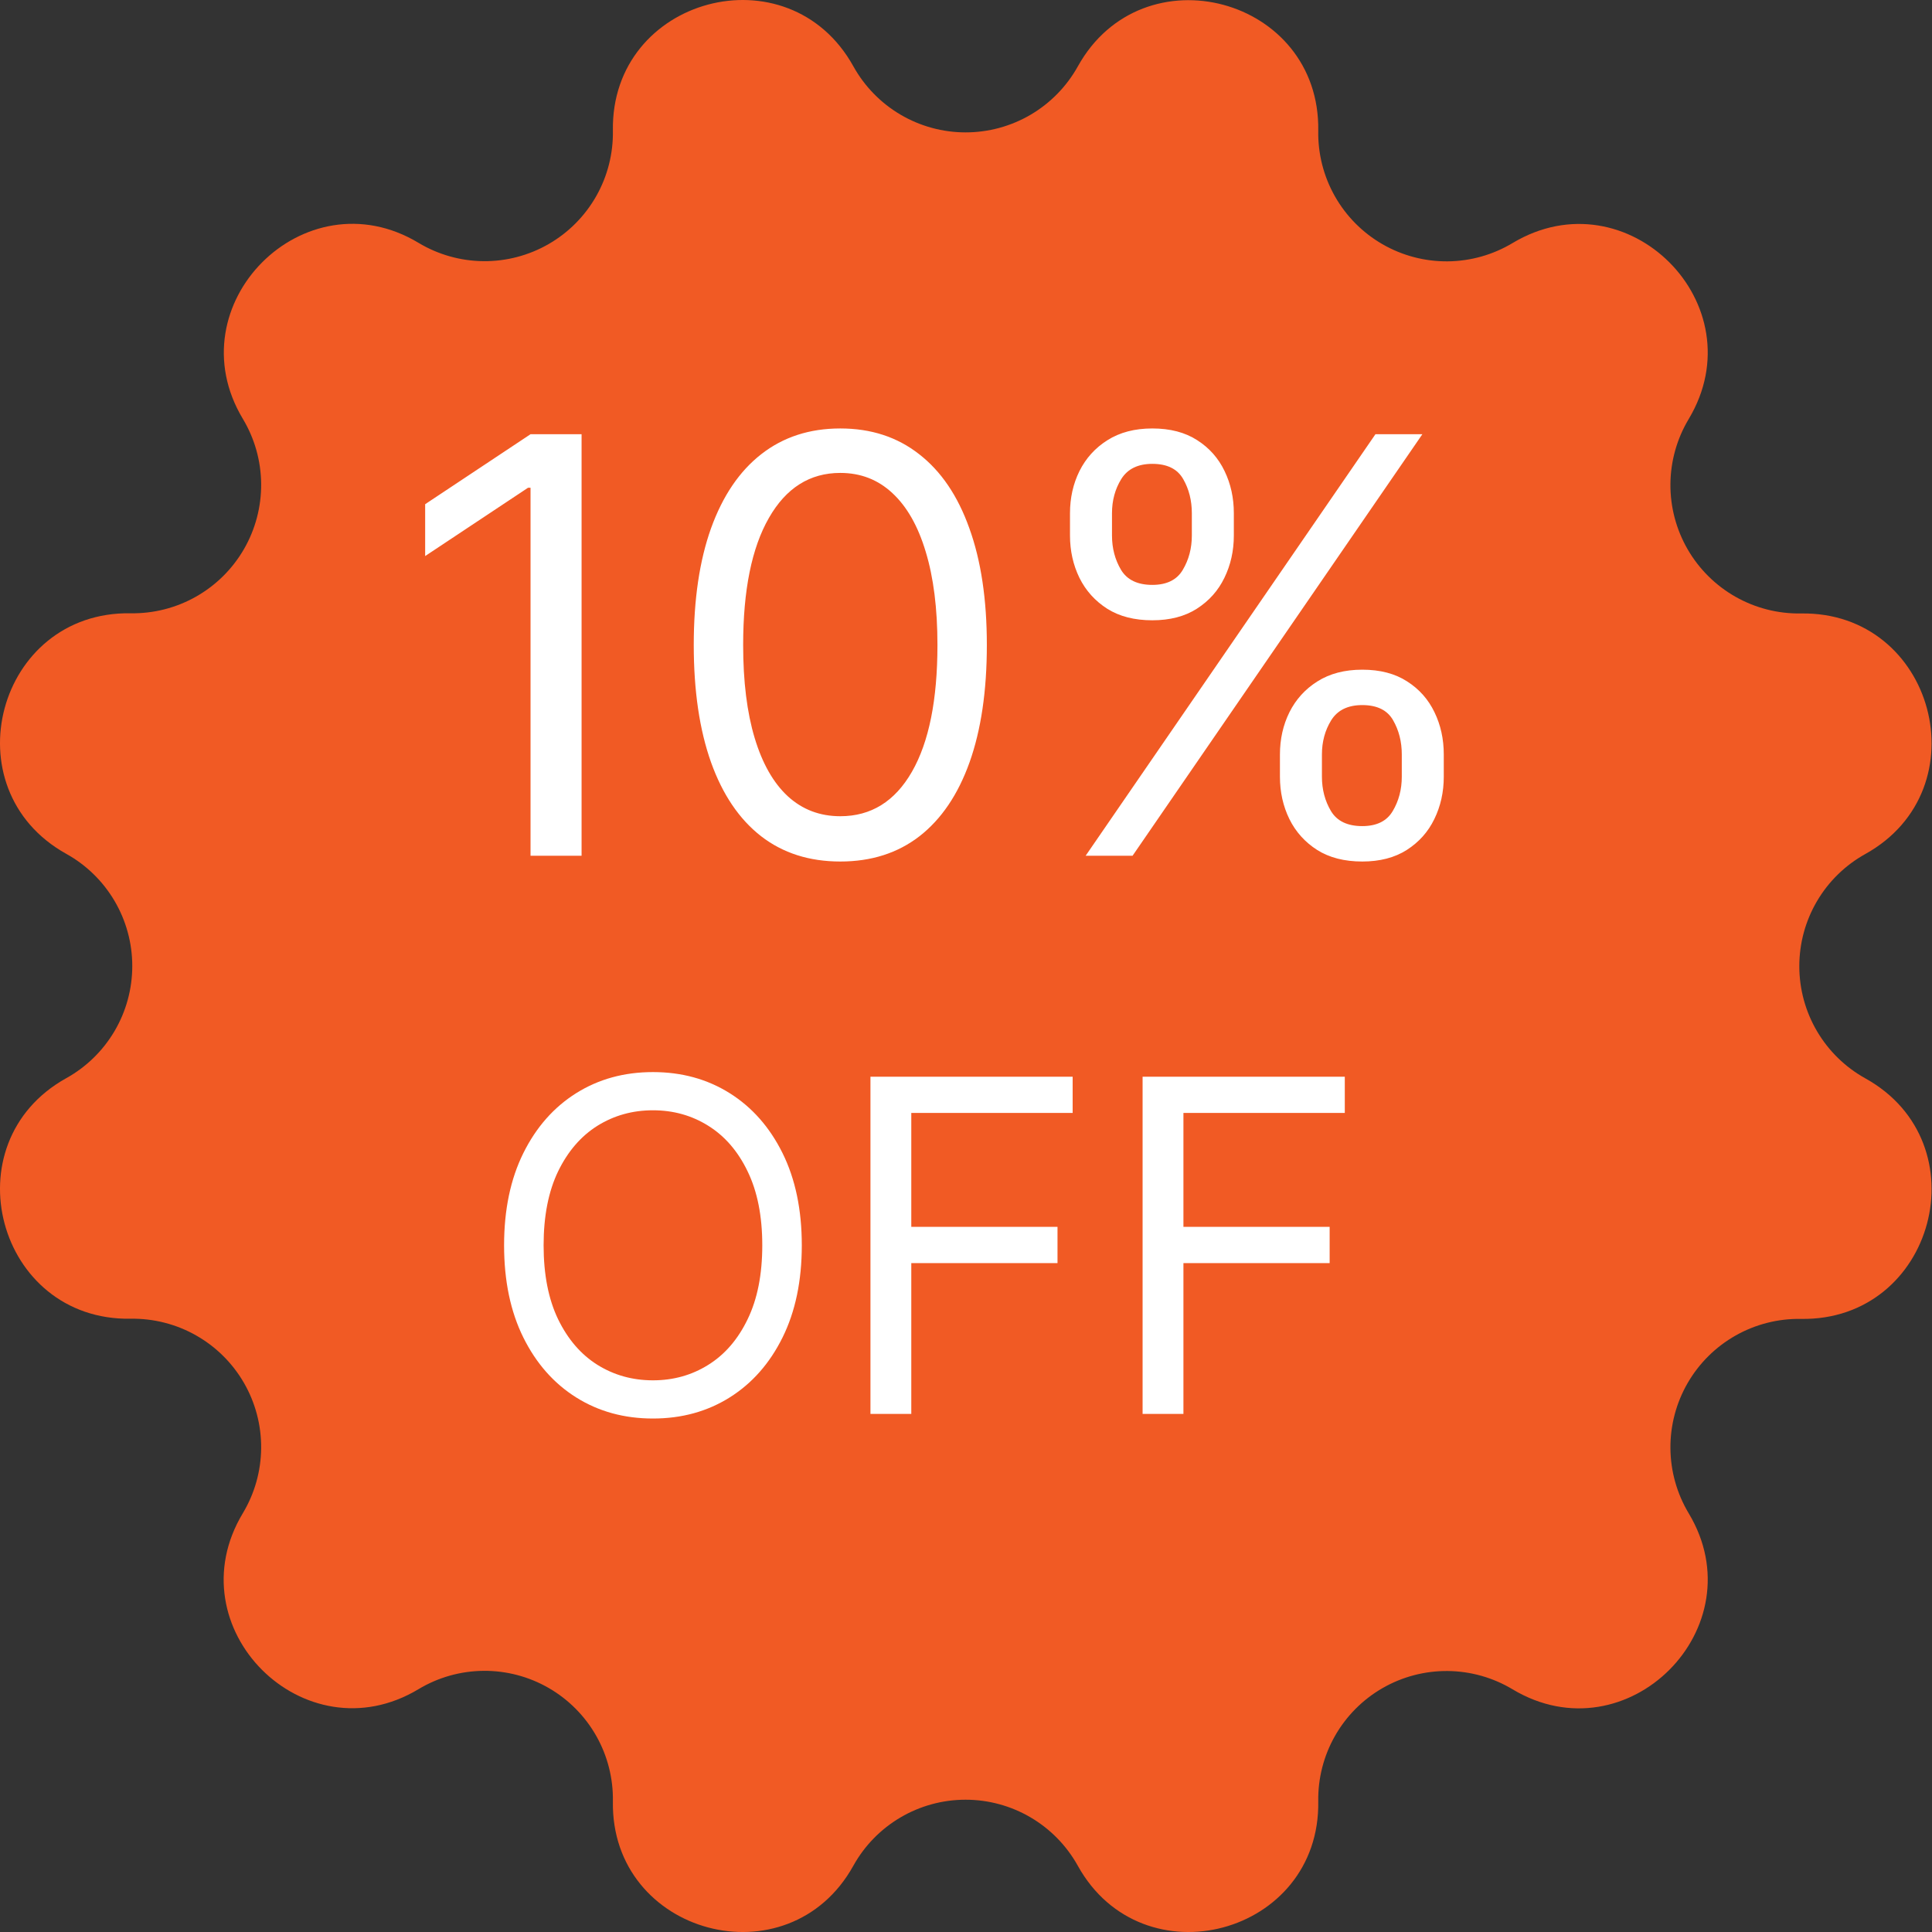
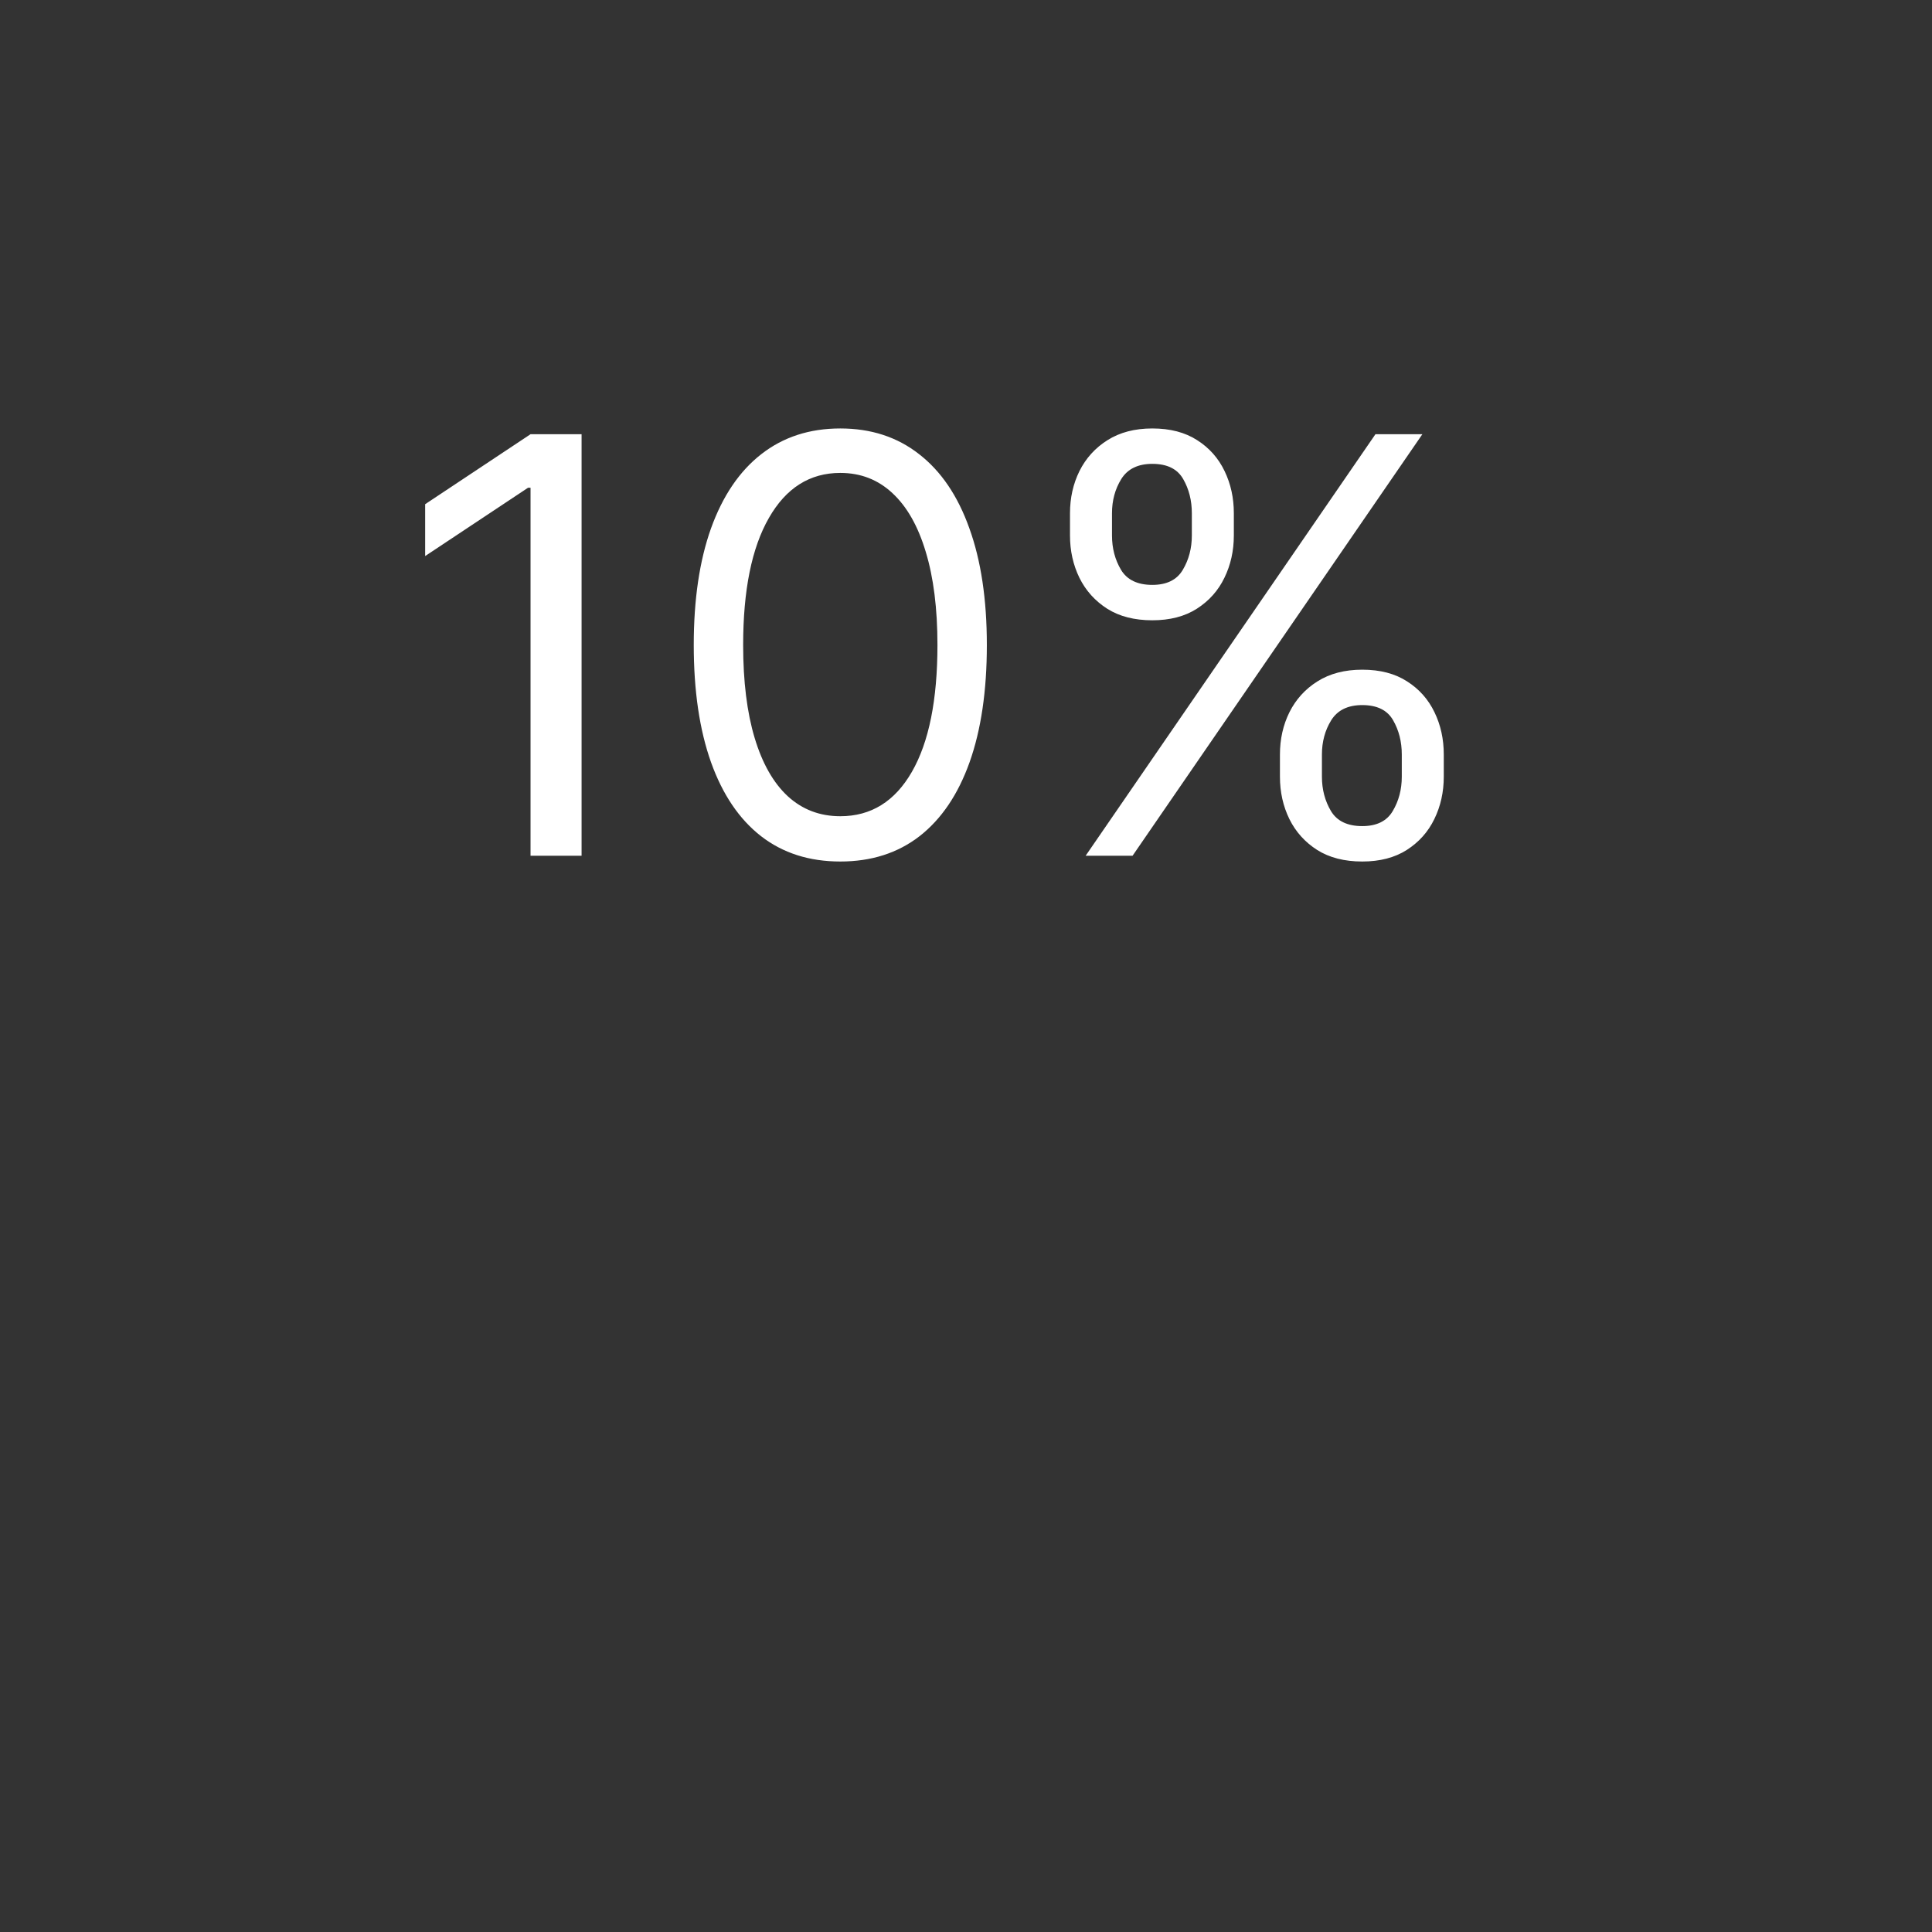
<svg xmlns="http://www.w3.org/2000/svg" width="220" height="220" viewBox="0 0 220 220" fill="none">
  <rect x="0" y="0" width="220" height="220" fill="#333333" stroke="none" />
-   <path d="M122.731 7.566C130.111 -5.734 150.371 -0.304 150.111 14.905C150.067 17.512 150.722 20.082 152.007 22.351C153.291 24.619 155.159 26.502 157.417 27.805C159.675 29.108 162.24 29.783 164.847 29.76C167.453 29.737 170.006 29.018 172.241 27.675C185.291 19.855 200.111 34.675 192.291 47.725C190.952 49.962 190.235 52.515 190.214 55.121C190.193 57.727 190.87 60.292 192.173 62.549C193.477 64.806 195.36 66.673 197.628 67.958C199.895 69.243 202.465 69.898 205.071 69.856C220.281 69.606 225.701 89.856 212.411 97.246C210.132 98.51 208.232 100.362 206.91 102.608C205.587 104.855 204.89 107.414 204.89 110.021C204.89 112.627 205.587 115.187 206.91 117.433C208.232 119.679 210.132 121.531 212.411 122.796C225.701 130.176 220.281 150.436 205.071 150.186C202.465 150.143 199.895 150.798 197.628 152.083C195.36 153.368 193.477 155.235 192.173 157.492C190.87 159.749 190.193 162.314 190.214 164.92C190.235 167.526 190.952 170.08 192.291 172.316C200.111 185.316 185.291 200.186 172.241 192.366C170.008 191.024 167.457 190.305 164.852 190.281C162.247 190.258 159.683 190.931 157.426 192.231C155.169 193.532 153.3 195.412 152.014 197.677C150.728 199.943 150.071 202.511 150.111 205.116C150.371 220.326 130.111 225.756 122.731 212.456C121.465 210.176 119.612 208.277 117.365 206.955C115.118 205.633 112.558 204.936 109.951 204.936C107.344 204.936 104.784 205.633 102.537 206.955C100.29 208.277 98.437 210.176 97.171 212.456C89.791 225.756 69.531 220.326 69.791 205.116C69.835 202.509 69.181 199.939 67.896 197.67C66.611 195.402 64.743 193.519 62.485 192.216C60.227 190.913 57.662 190.238 55.056 190.261C52.449 190.284 49.896 191.003 47.661 192.346C34.661 200.166 19.791 185.346 27.661 172.296C29 170.06 29.717 167.506 29.738 164.9C29.759 162.294 29.083 159.729 27.779 157.472C26.476 155.215 24.593 153.348 22.325 152.063C20.057 150.778 17.487 150.123 14.881 150.166C-0.329 150.416 -5.749 130.166 7.541 122.776C9.821 121.511 11.72 119.659 13.042 117.413C14.365 115.167 15.062 112.607 15.062 110.001C15.062 107.394 14.365 104.835 13.042 102.588C11.72 100.342 9.821 98.49 7.541 97.225C-5.749 89.835 -0.329 69.585 14.881 69.835C17.487 69.878 20.057 69.223 22.325 67.938C24.593 66.653 26.476 64.786 27.779 62.529C29.083 60.272 29.759 57.707 29.738 55.101C29.717 52.495 29 49.941 27.661 47.706C19.841 34.706 34.661 19.835 47.661 27.655C49.896 28.998 52.449 29.717 55.056 29.74C57.662 29.763 60.227 29.088 62.485 27.785C64.743 26.482 66.611 24.599 67.896 22.331C69.181 20.062 69.835 17.492 69.791 14.886C69.531 -0.324 89.791 -5.754 97.171 7.546C98.436 9.826 100.287 11.726 102.533 13.05C104.779 14.374 107.338 15.073 109.945 15.075C112.553 15.077 115.113 14.382 117.361 13.062C119.609 11.741 121.463 9.844 122.731 7.566Z" fill="#F15A24" />
  <path d="M66.225 49.445V97.445H60.413V55.539H60.131L48.413 63.32V57.414L60.413 49.445H66.225ZM95.686 98.102C92.155 98.102 89.147 97.141 86.663 95.219C84.178 93.281 82.28 90.477 80.967 86.805C79.655 83.117 78.999 78.664 78.999 73.445C78.999 68.258 79.655 63.828 80.967 60.156C82.295 56.469 84.202 53.656 86.686 51.719C89.186 49.766 92.186 48.789 95.686 48.789C99.186 48.789 102.178 49.766 104.663 51.719C107.163 53.656 109.069 56.469 110.381 60.156C111.709 63.828 112.374 68.258 112.374 73.445C112.374 78.664 111.717 83.117 110.405 86.805C109.092 90.477 107.194 93.281 104.709 95.219C102.225 97.141 99.217 98.102 95.686 98.102ZM95.686 92.945C99.186 92.945 101.905 91.258 103.842 87.883C105.78 84.508 106.749 79.695 106.749 73.445C106.749 69.289 106.303 65.75 105.413 62.828C104.538 59.906 103.272 57.68 101.616 56.148C99.975 54.617 97.999 53.852 95.686 53.852C92.217 53.852 89.506 55.562 87.553 58.984C85.6 62.391 84.624 67.211 84.624 73.445C84.624 77.602 85.061 81.133 85.936 84.039C86.811 86.945 88.069 89.156 89.71 90.672C91.366 92.188 93.358 92.945 95.686 92.945ZM145.749 88.445V85.914C145.749 84.164 146.108 82.562 146.827 81.109C147.561 79.641 148.624 78.469 150.014 77.594C151.42 76.703 153.124 76.258 155.124 76.258C157.155 76.258 158.858 76.703 160.233 77.594C161.608 78.469 162.647 79.641 163.35 81.109C164.053 82.562 164.405 84.164 164.405 85.914V88.445C164.405 90.195 164.045 91.805 163.327 93.273C162.624 94.727 161.577 95.898 160.186 96.789C158.811 97.664 157.124 98.102 155.124 98.102C153.092 98.102 151.381 97.664 149.991 96.789C148.6 95.898 147.545 94.727 146.827 93.273C146.108 91.805 145.749 90.195 145.749 88.445ZM150.53 85.914V88.445C150.53 89.898 150.874 91.203 151.561 92.359C152.249 93.5 153.436 94.07 155.124 94.07C156.764 94.07 157.92 93.5 158.592 92.359C159.28 91.203 159.624 89.898 159.624 88.445V85.914C159.624 84.461 159.295 83.164 158.639 82.023C157.983 80.867 156.811 80.289 155.124 80.289C153.483 80.289 152.303 80.867 151.584 82.023C150.881 83.164 150.53 84.461 150.53 85.914ZM121.842 60.977V58.445C121.842 56.695 122.202 55.094 122.92 53.641C123.655 52.172 124.717 51 126.108 50.125C127.514 49.234 129.217 48.789 131.217 48.789C133.249 48.789 134.952 49.234 136.327 50.125C137.702 51 138.741 52.172 139.444 53.641C140.147 55.094 140.499 56.695 140.499 58.445V60.977C140.499 62.727 140.139 64.336 139.42 65.805C138.717 67.258 137.67 68.43 136.28 69.32C134.905 70.195 133.217 70.633 131.217 70.633C129.186 70.633 127.475 70.195 126.084 69.32C124.694 68.43 123.639 67.258 122.92 65.805C122.202 64.336 121.842 62.727 121.842 60.977ZM126.624 58.445V60.977C126.624 62.43 126.967 63.734 127.655 64.891C128.342 66.031 129.53 66.602 131.217 66.602C132.858 66.602 134.014 66.031 134.686 64.891C135.374 63.734 135.717 62.43 135.717 60.977V58.445C135.717 56.992 135.389 55.695 134.733 54.555C134.077 53.398 132.905 52.82 131.217 52.82C129.577 52.82 128.397 53.398 127.678 54.555C126.975 55.695 126.624 56.992 126.624 58.445ZM123.624 97.445L156.624 49.445H161.967L128.967 97.445H123.624Z" fill="white" />
-   <path d="M91.302 141.805C91.302 145.855 90.57 149.355 89.108 152.305C87.645 155.255 85.639 157.53 83.089 159.13C80.539 160.73 77.626 161.53 74.352 161.53C71.076 161.53 68.164 160.73 65.614 159.13C63.064 157.53 61.058 155.255 59.595 152.305C58.133 149.355 57.401 145.855 57.401 141.805C57.401 137.755 58.133 134.255 59.595 131.305C61.058 128.355 63.064 126.08 65.614 124.48C68.164 122.88 71.076 122.08 74.352 122.08C77.626 122.08 80.539 122.88 83.089 124.48C85.639 126.08 87.645 128.355 89.108 131.305C90.57 134.255 91.302 137.755 91.302 141.805ZM86.802 141.805C86.802 138.48 86.245 135.674 85.133 133.387C84.033 131.099 82.539 129.368 80.651 128.193C78.776 127.018 76.677 126.43 74.352 126.43C72.026 126.43 69.92 127.018 68.033 128.193C66.158 129.368 64.664 131.099 63.551 133.387C62.452 135.674 61.901 138.48 61.901 141.805C61.901 145.13 62.452 147.937 63.551 150.224C64.664 152.512 66.158 154.243 68.033 155.418C69.92 156.593 72.026 157.18 74.352 157.18C76.677 157.18 78.776 156.593 80.651 155.418C82.539 154.243 84.033 152.512 85.133 150.224C86.245 147.937 86.802 145.13 86.802 141.805ZM99.12 161.005V122.605H122.145V126.73H103.77V139.705H120.42V143.83H103.77V161.005H99.12ZM130.109 161.005V122.605H153.134V126.73H134.759V139.705H151.409V143.83H134.759V161.005H130.109Z" fill="white" />
</svg>